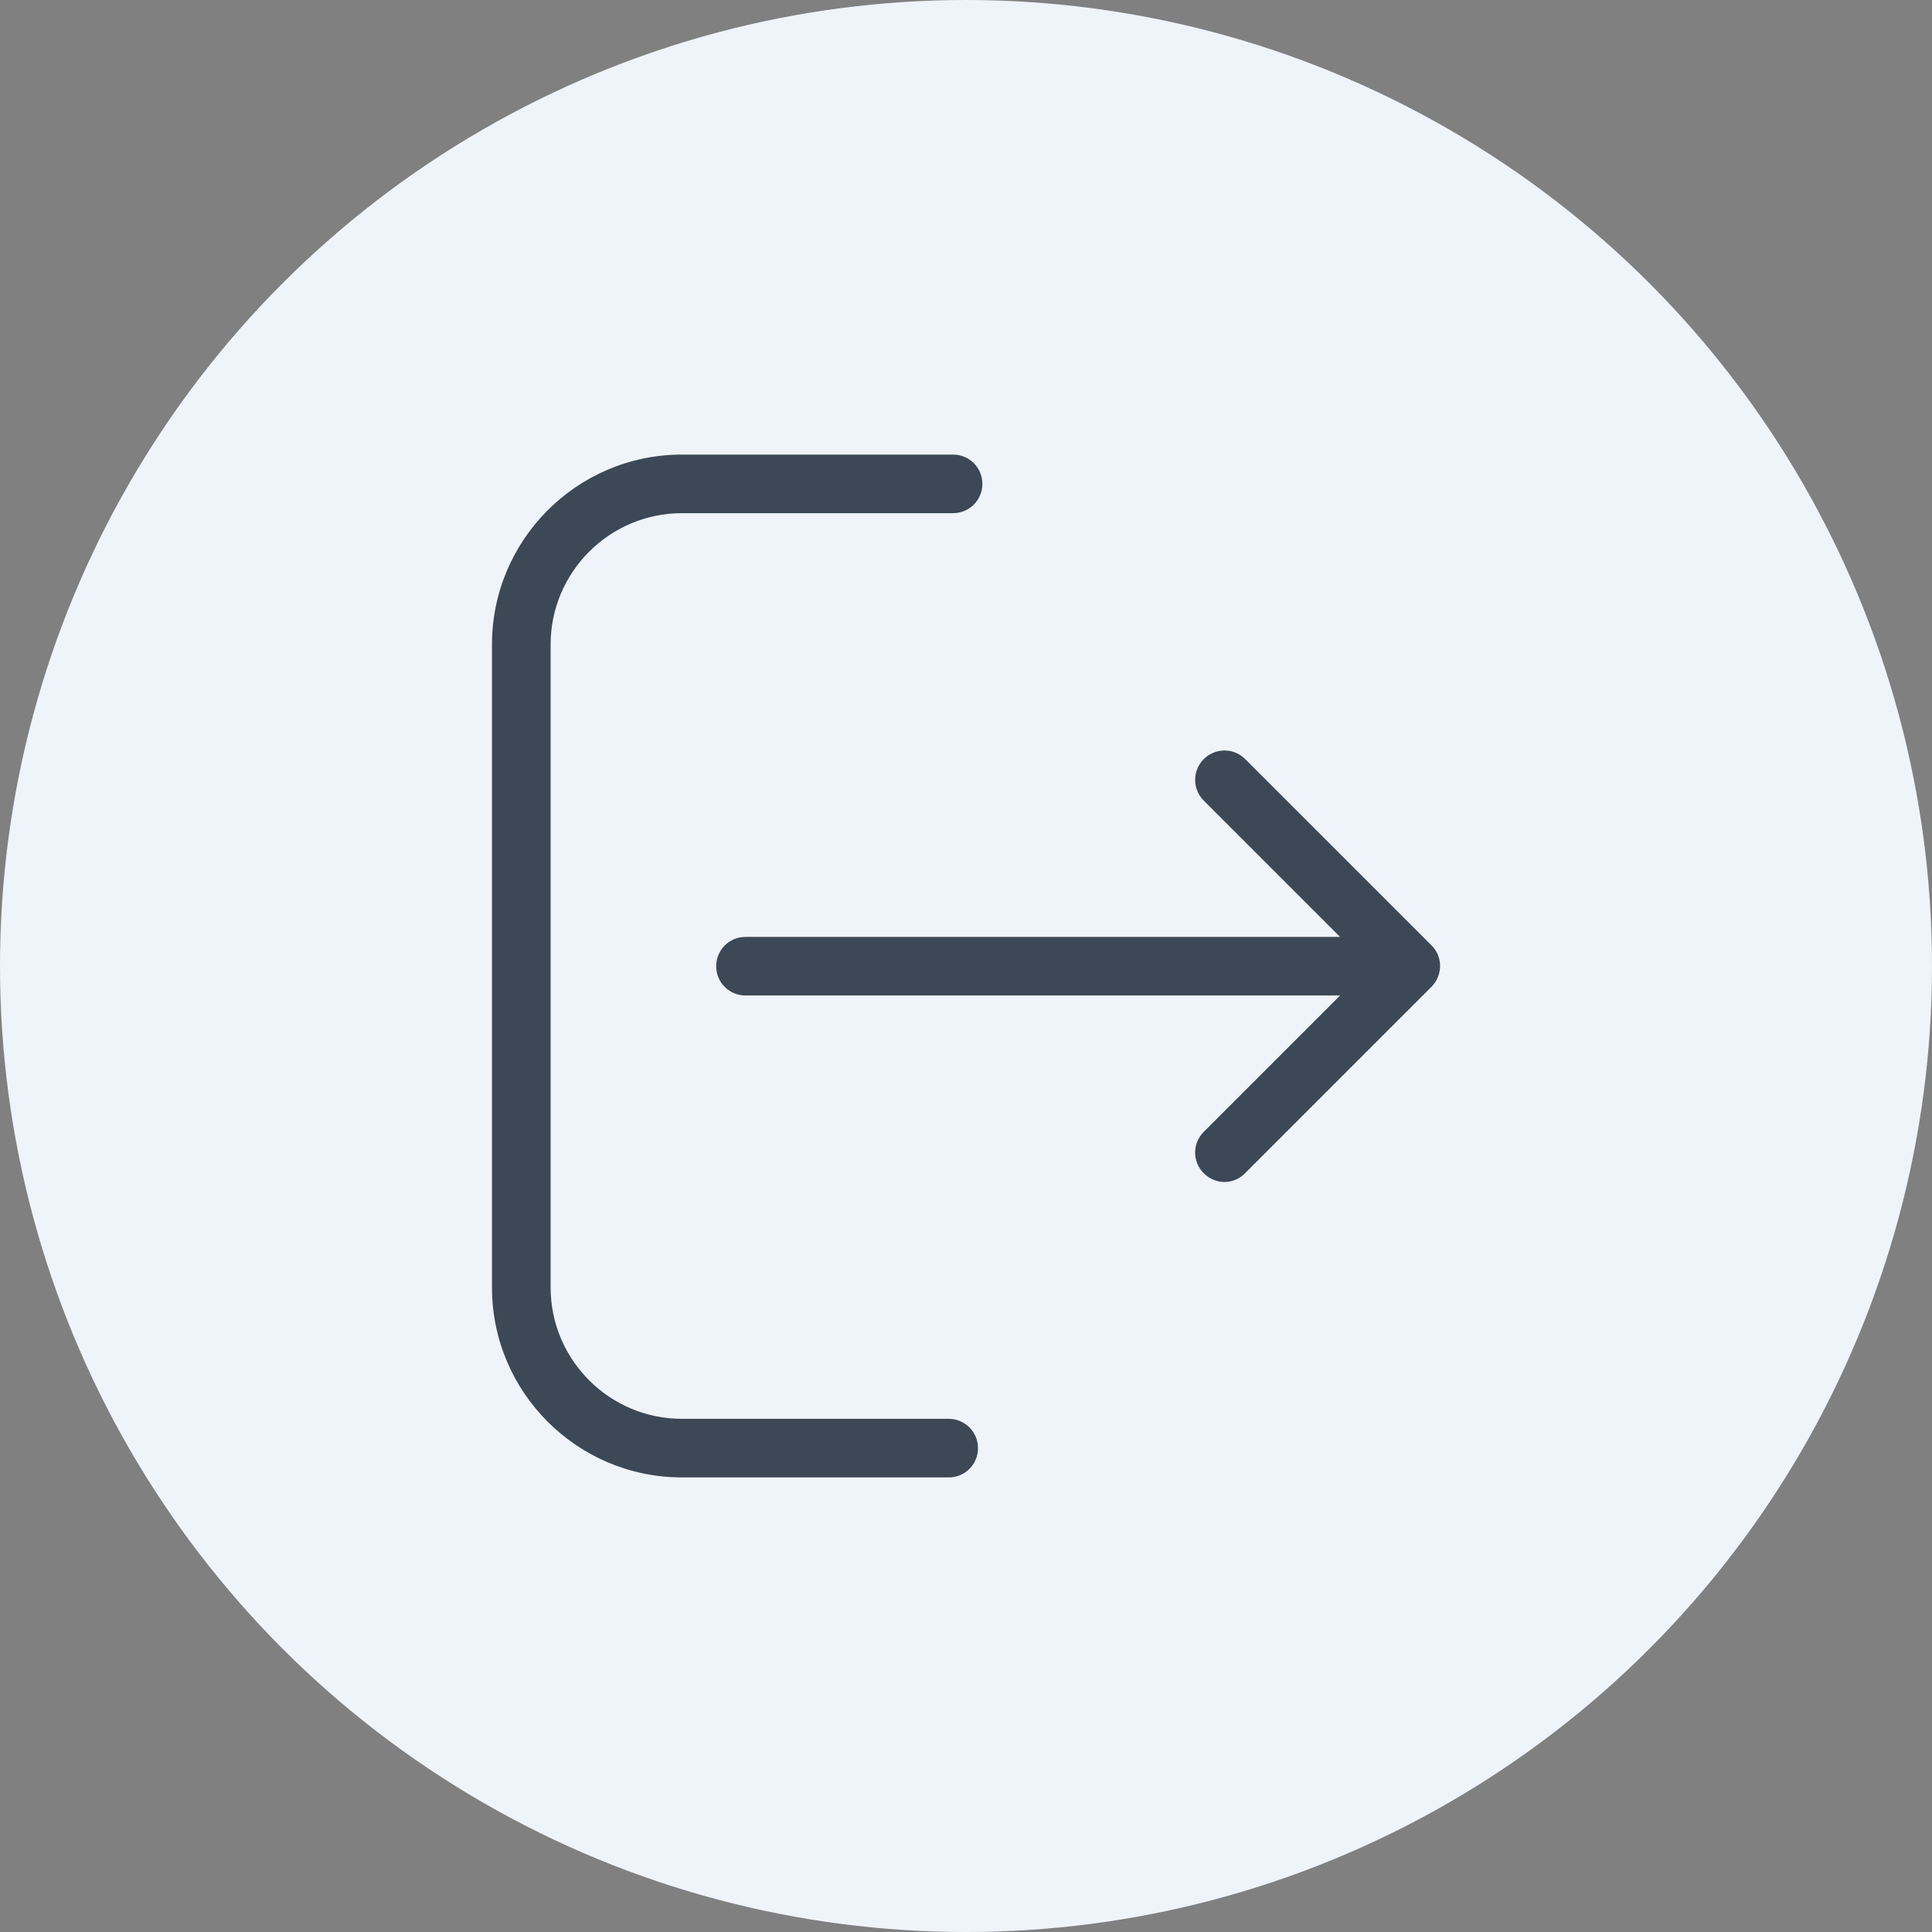
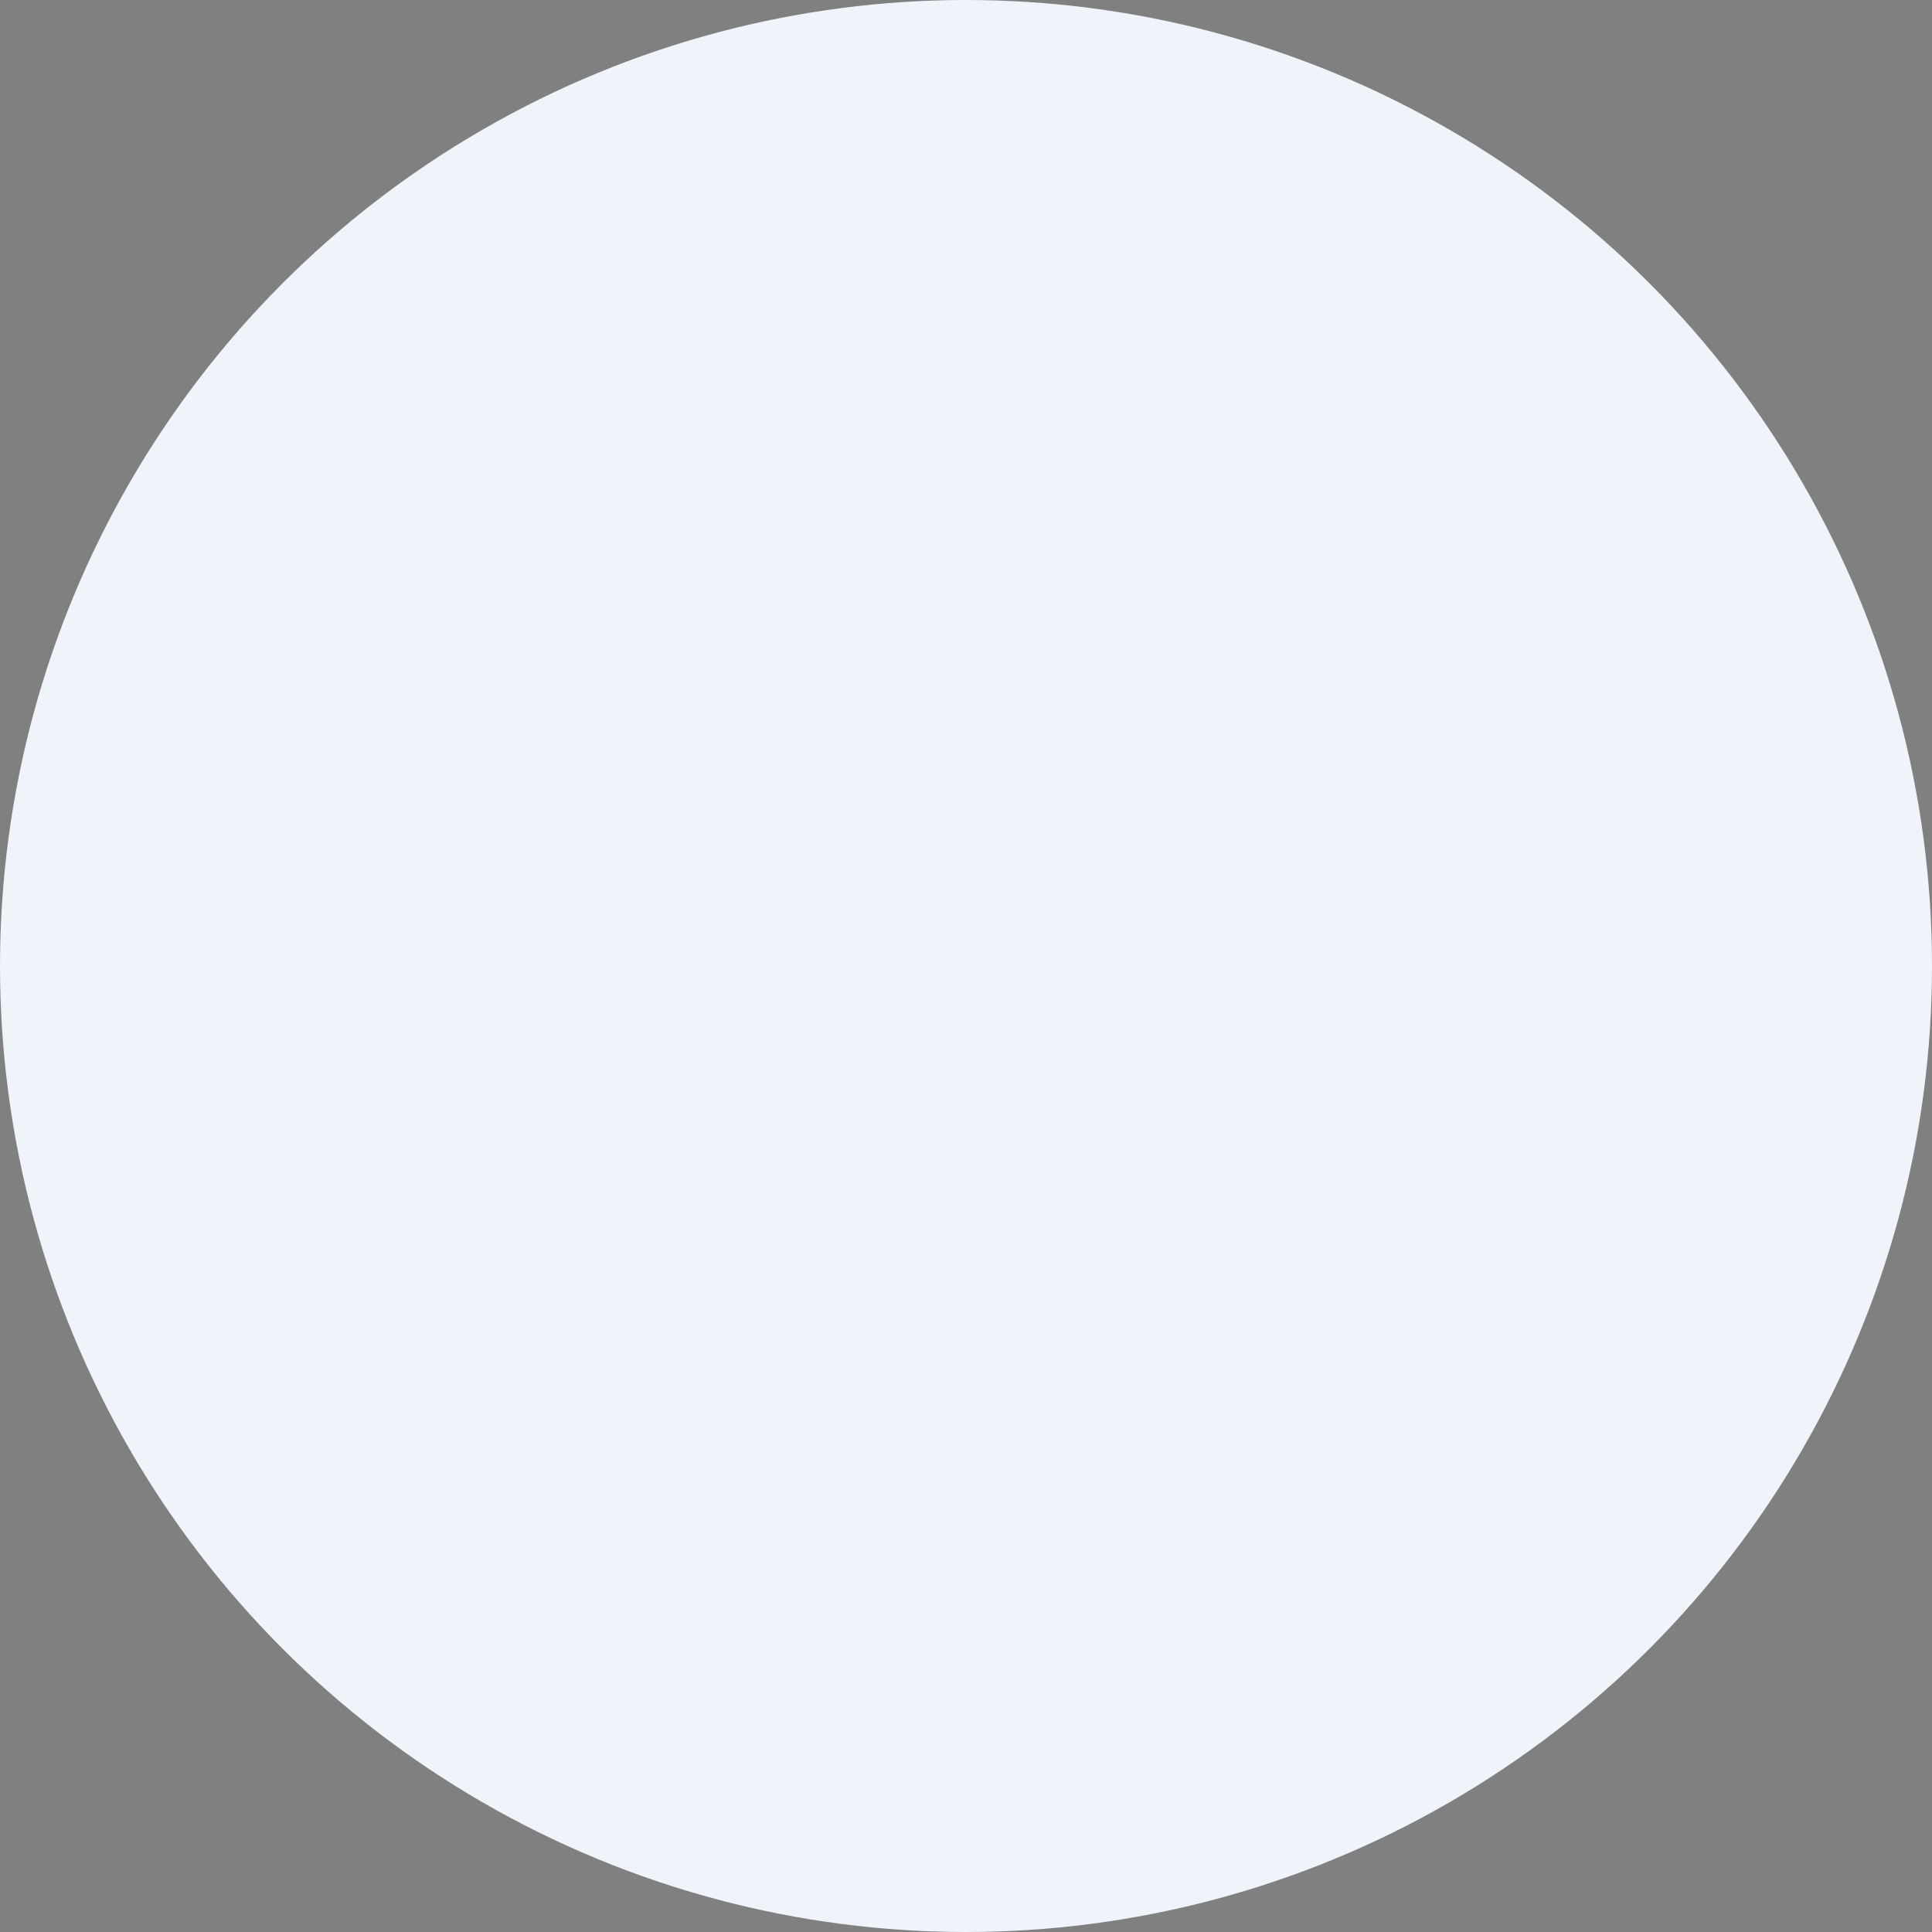
<svg xmlns="http://www.w3.org/2000/svg" width="34" height="34" viewBox="0 0 34 34" fill="none">
  <rect x="0" y="0" width="34" height="34" fill="#808080" stroke="none" />
  <circle cx="17" cy="17" r="17" fill="#EFF3FA" />
  <g clip-path="url(#clip0_1527_29151)">
-     <path d="M16.696 24.969H12.001C10.725 24.969 9.69 23.93 9.69 22.657V11.342C9.69 10.067 10.729 9.031 12.001 9.031H16.772C17.058 9.031 17.288 8.802 17.288 8.516C17.288 8.229 17.058 8 16.772 8H12.001C10.156 8 8.658 9.501 8.658 11.342V22.657C8.658 24.503 10.159 26 12.001 26H16.696C16.982 26 17.211 25.771 17.211 25.484C17.211 25.198 16.978 24.969 16.696 24.969Z" fill="#3C4856" />
-     <path d="M25.192 16.637L21.914 13.359C21.712 13.157 21.387 13.157 21.184 13.359C20.982 13.562 20.982 13.886 21.184 14.089L23.583 16.488H13.12C12.834 16.488 12.604 16.717 12.604 17.004C12.604 17.29 12.834 17.519 13.12 17.519H23.583L21.184 19.918C20.982 20.121 20.982 20.445 21.184 20.648C21.284 20.747 21.417 20.801 21.547 20.801C21.677 20.801 21.811 20.751 21.91 20.648L25.188 17.37C25.394 17.164 25.394 16.836 25.192 16.637Z" fill="#3C4856" />
-   </g>
+     </g>
  <defs>
    <clipPath id="clip0_1527_29151">
-       <rect width="18" height="18" fill="white" transform="translate(8 8)" />
-     </clipPath>
+       </clipPath>
  </defs>
</svg>